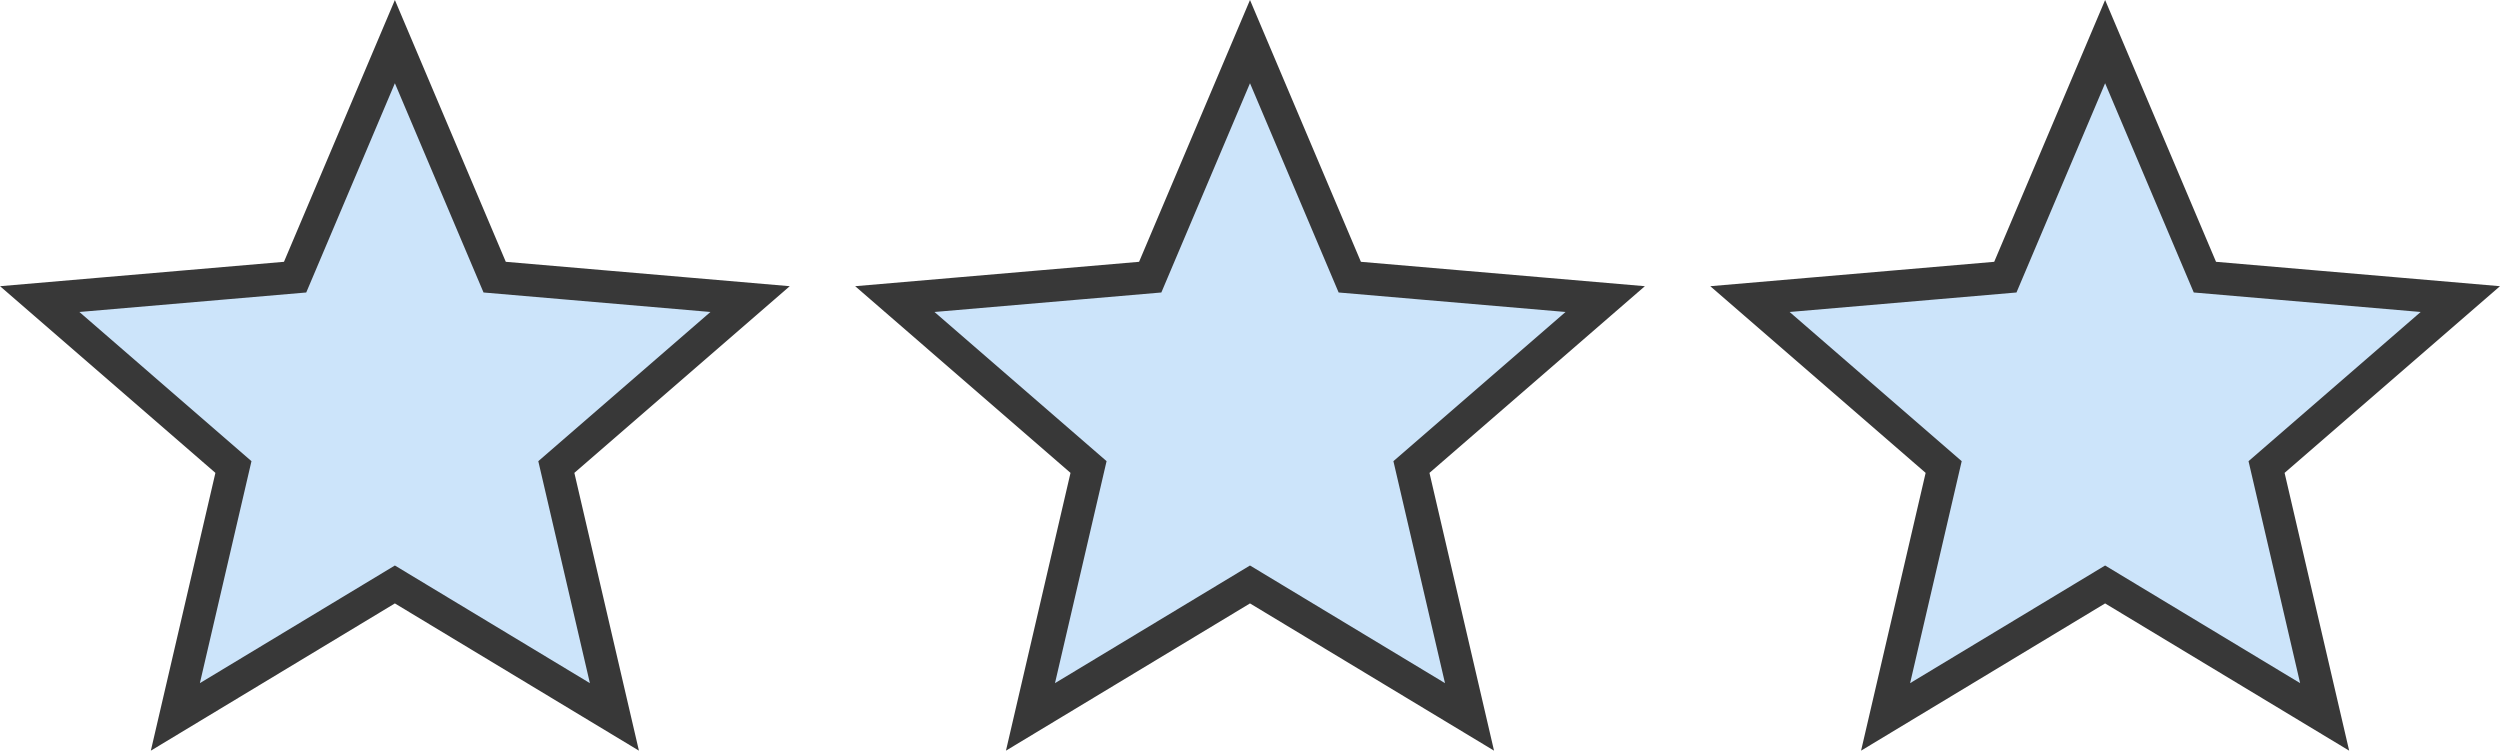
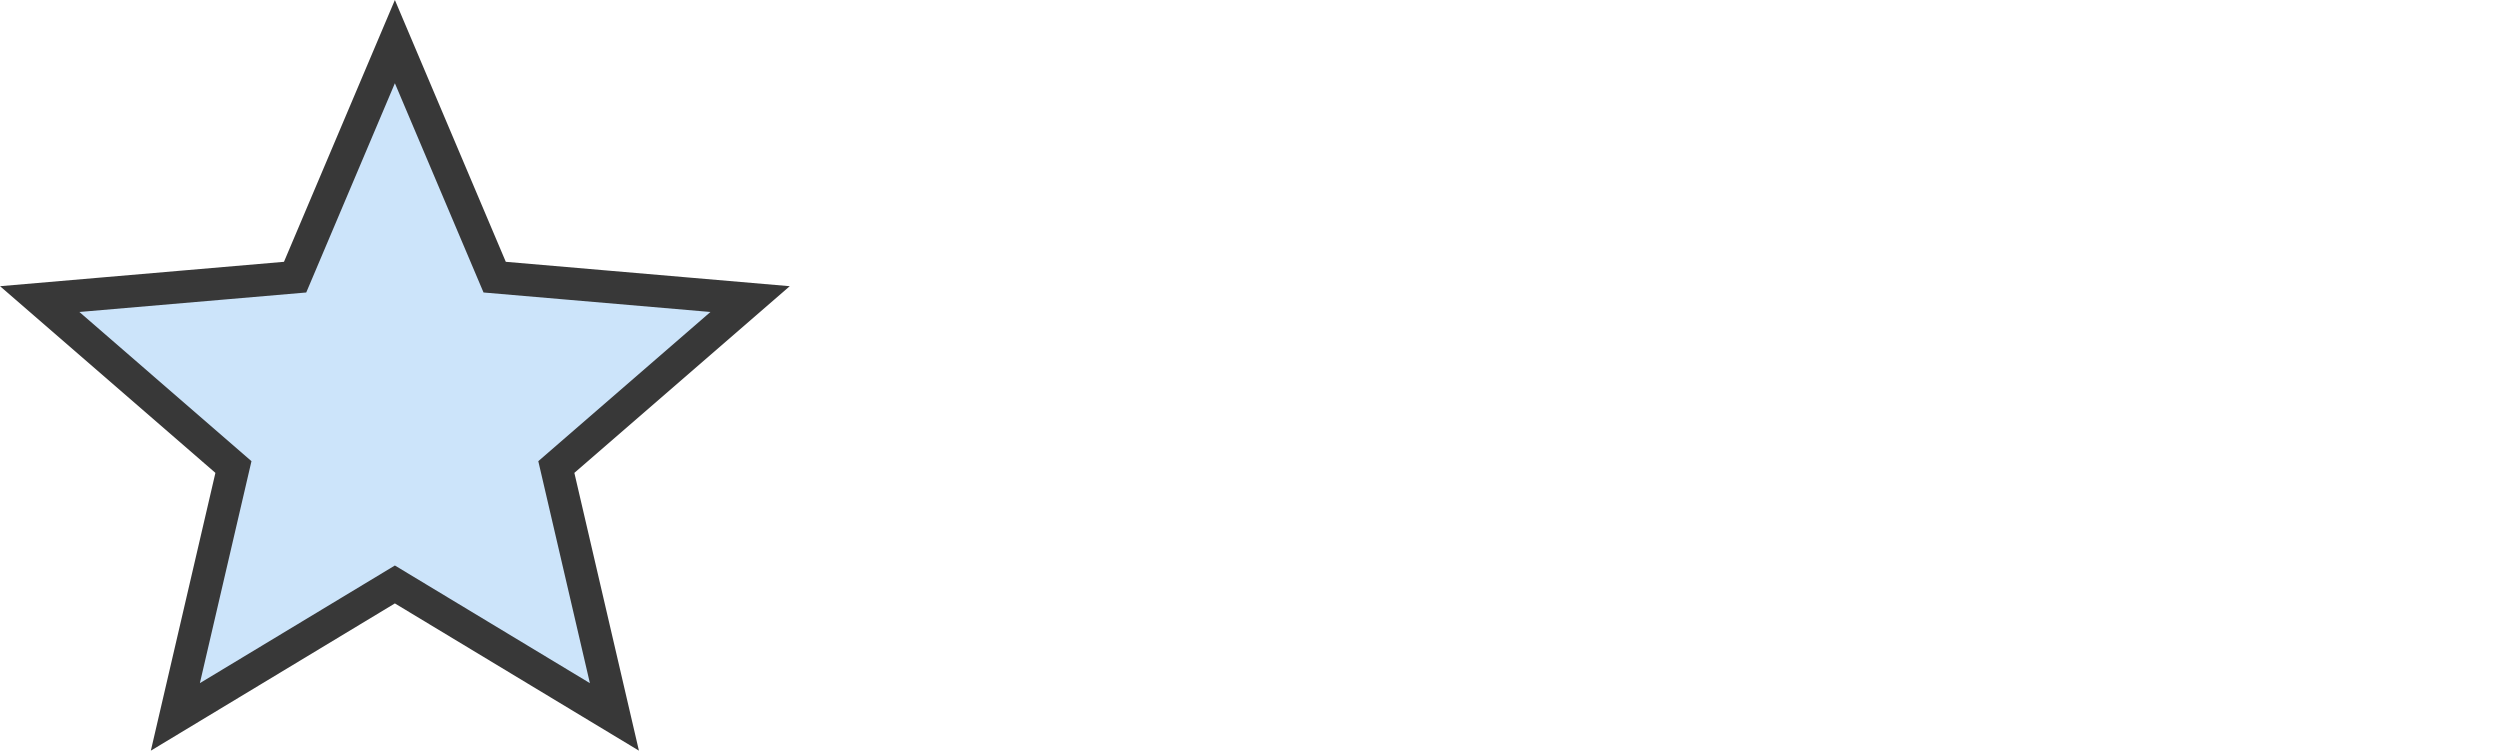
<svg xmlns="http://www.w3.org/2000/svg" width="153.969" height="46.231" viewBox="0 0 153.969 46.231">
  <g id="Group_1201" data-name="Group 1201" transform="translate(-8879.037 -2280.645)">
    <path id="Icon_ionic-md-star" data-name="Icon ionic-md-star" d="M25.674,37.932l13.52,8.157L35.617,30.7,47.551,20.357,31.819,19.006,25.674,4.5,19.529,19.006,3.8,20.357,15.731,30.7,12.154,46.089Z" transform="translate(8877.683 2278.708)" fill="rgba(53,151,236,0.25)" stroke="#383838" stroke-width="2" />
-     <path id="Icon_ionic-md-star-2" data-name="Icon ionic-md-star" d="M25.674,37.932l13.52,8.157L35.617,30.7,47.551,20.357,31.819,19.006,25.674,4.5,19.529,19.006,3.8,20.357,15.731,30.7,12.154,46.089Z" transform="translate(8930.347 2278.708)" fill="rgba(53,151,236,0.25)" stroke="#383838" stroke-width="2" />
-     <path id="Icon_ionic-md-star-3" data-name="Icon ionic-md-star" d="M25.674,37.932l13.52,8.157L35.617,30.7,47.551,20.357,31.819,19.006,25.674,4.5,19.529,19.006,3.8,20.357,15.731,30.7,12.154,46.089Z" transform="translate(8983.012 2278.708)" fill="rgba(53,151,236,0.25)" stroke="#383838" stroke-width="2" />
  </g>
</svg>